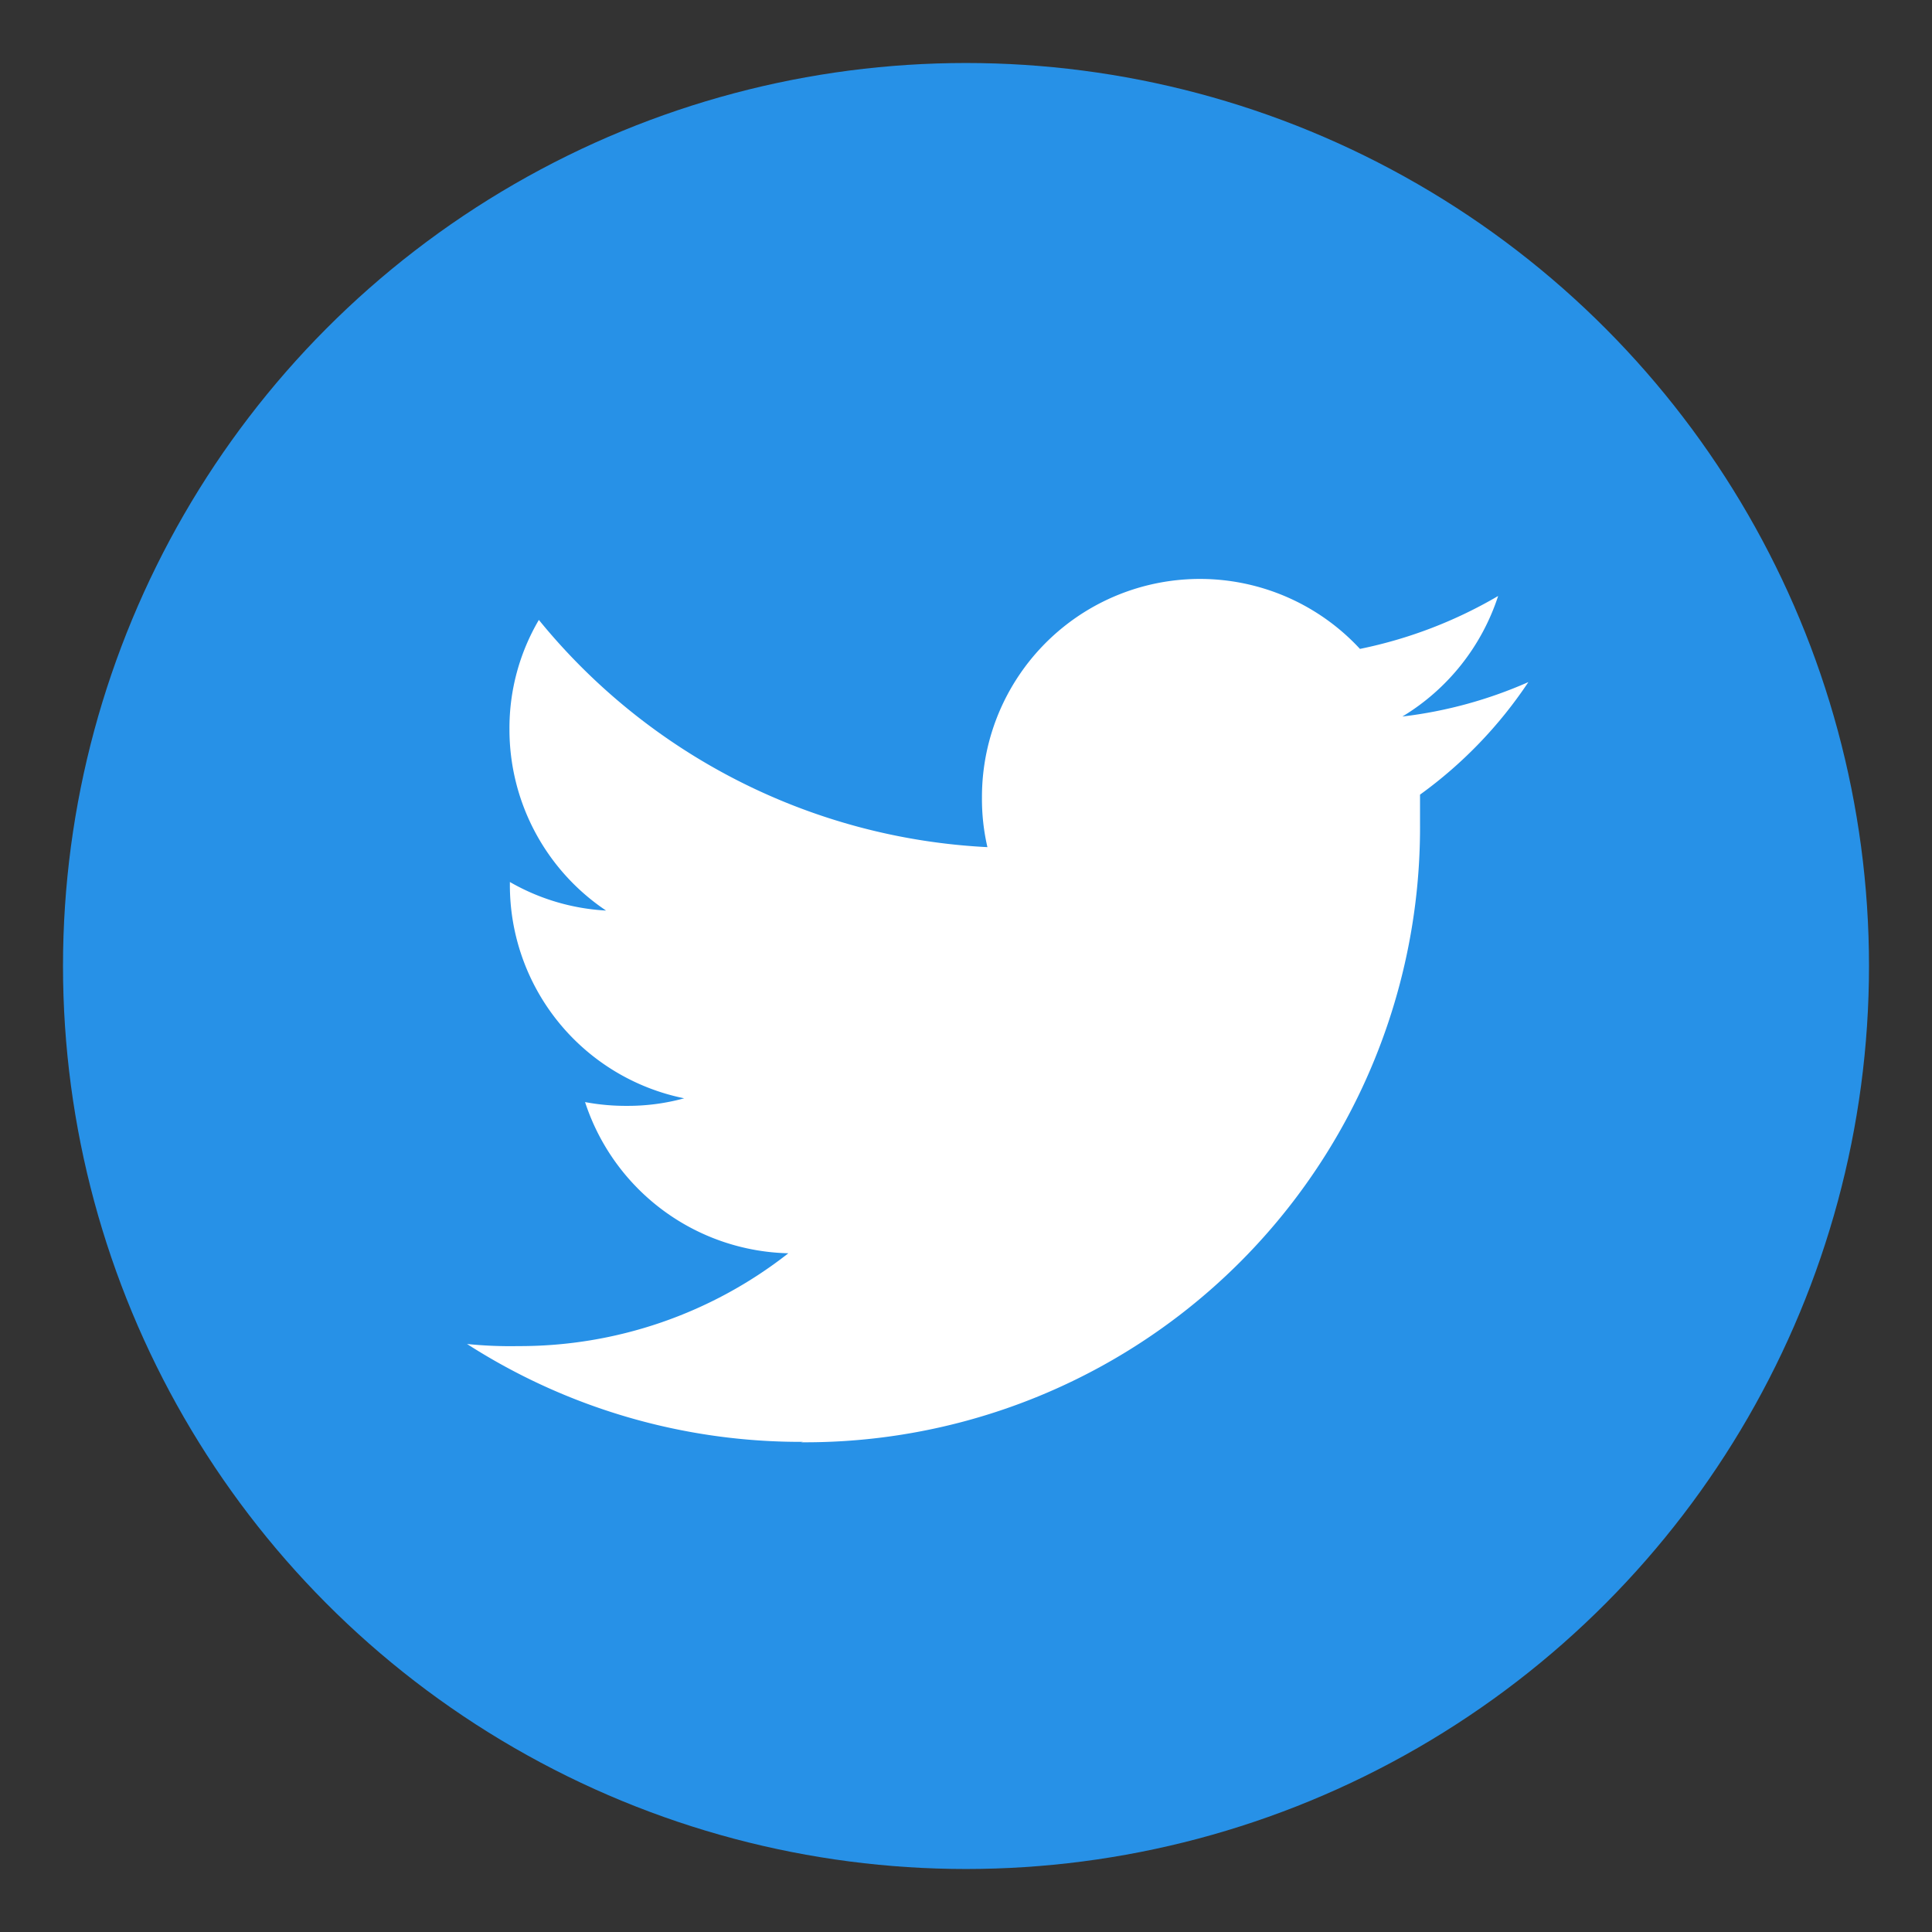
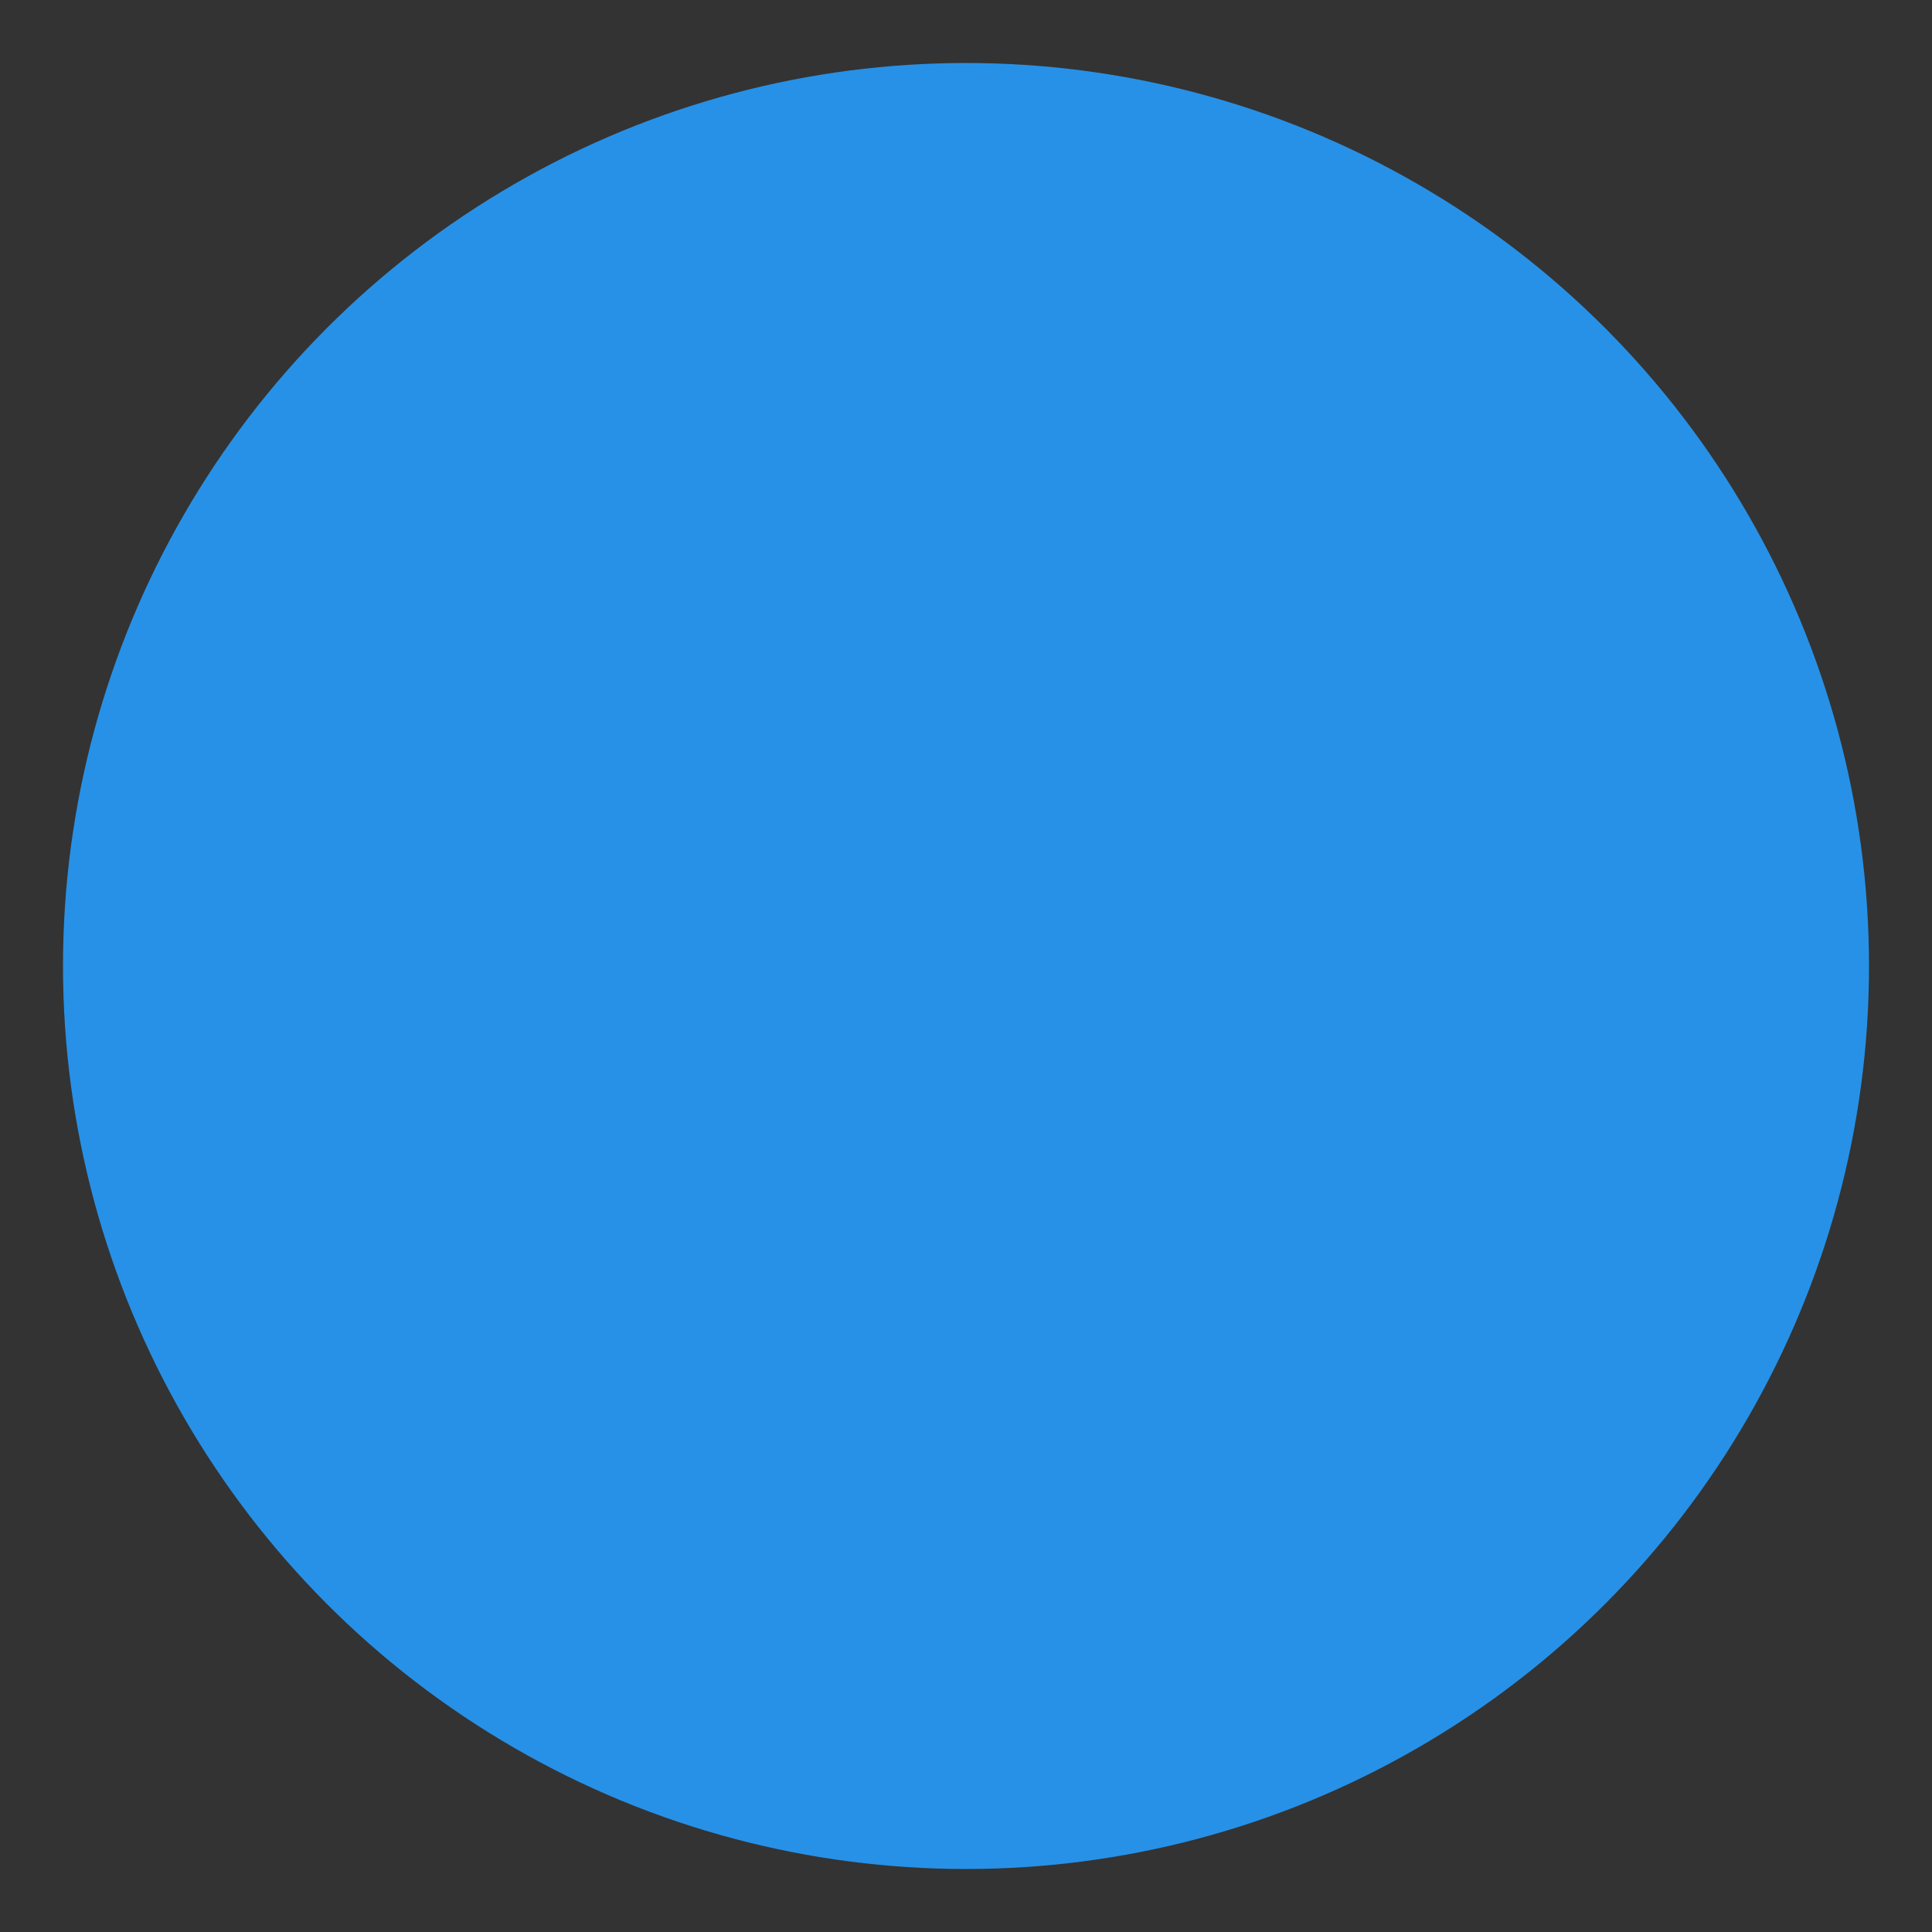
<svg xmlns="http://www.w3.org/2000/svg" height="46" viewBox="0 0 46 46" width="46">
  <rect x="0" y="0" width="46" height="46" fill="#333333" stroke="none" />
  <circle cx="23" cy="23" fill="#2791e7" r="21.5" />
-   <path d="m19.07 34.34a14.64 14.64 0 0 0 14.74-14.75c0-.22 0-.44 0-.67a10.44 10.44 0 0 0 2.58-2.68 10.45 10.45 0 0 1 -3 .82 5.25 5.25 0 0 0 2.28-2.87 10.74 10.74 0 0 1 -3.29 1.26 5.19 5.19 0 0 0 -9 3.54 5.08 5.08 0 0 0 .13 1.18 14.72 14.72 0 0 1 -10.68-5.41 5.08 5.08 0 0 0 -.7 2.6 5.19 5.19 0 0 0 2.3 4.32 5.15 5.15 0 0 1 -2.29-.68v.07a5.18 5.18 0 0 0 4.15 5.08 5.07 5.07 0 0 1 -1.36.18 5.25 5.25 0 0 1 -1-.09 5.22 5.22 0 0 0 4.84 3.6 10.36 10.36 0 0 1 -6.43 2.21 10.19 10.19 0 0 1 -1.22-.05 14.7 14.7 0 0 0 8 2.33" fill="#fff" />
</svg>